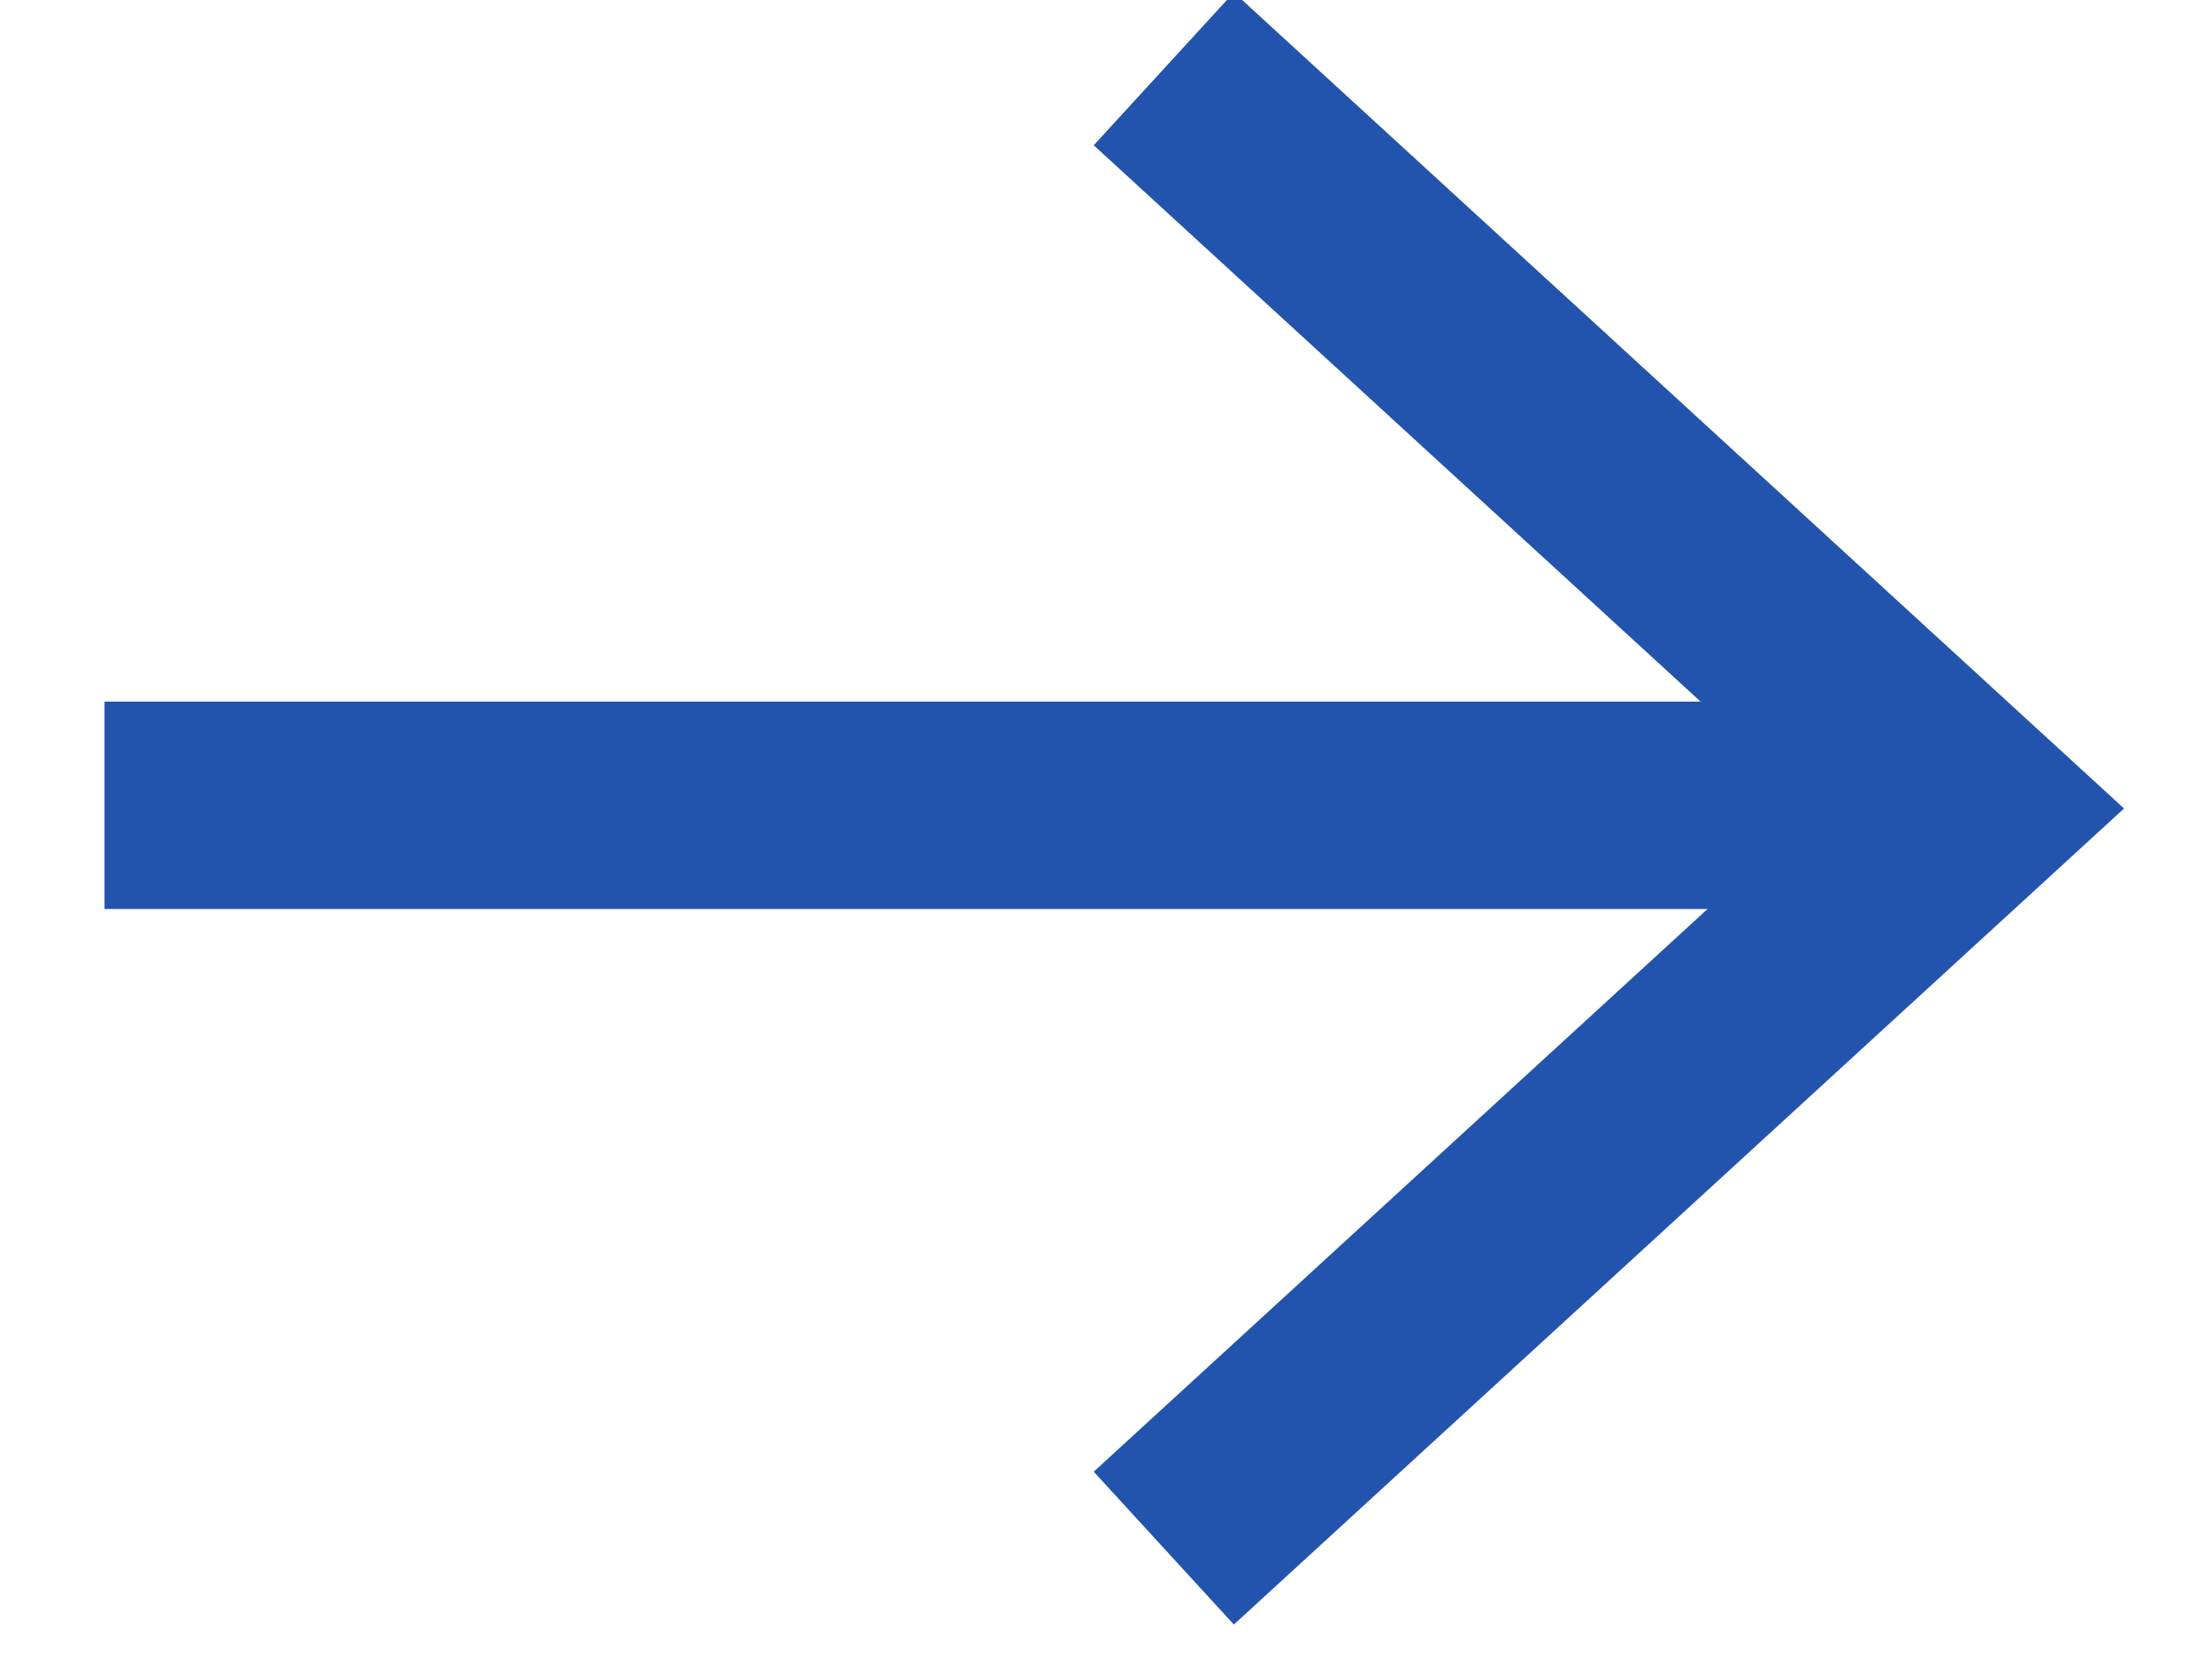
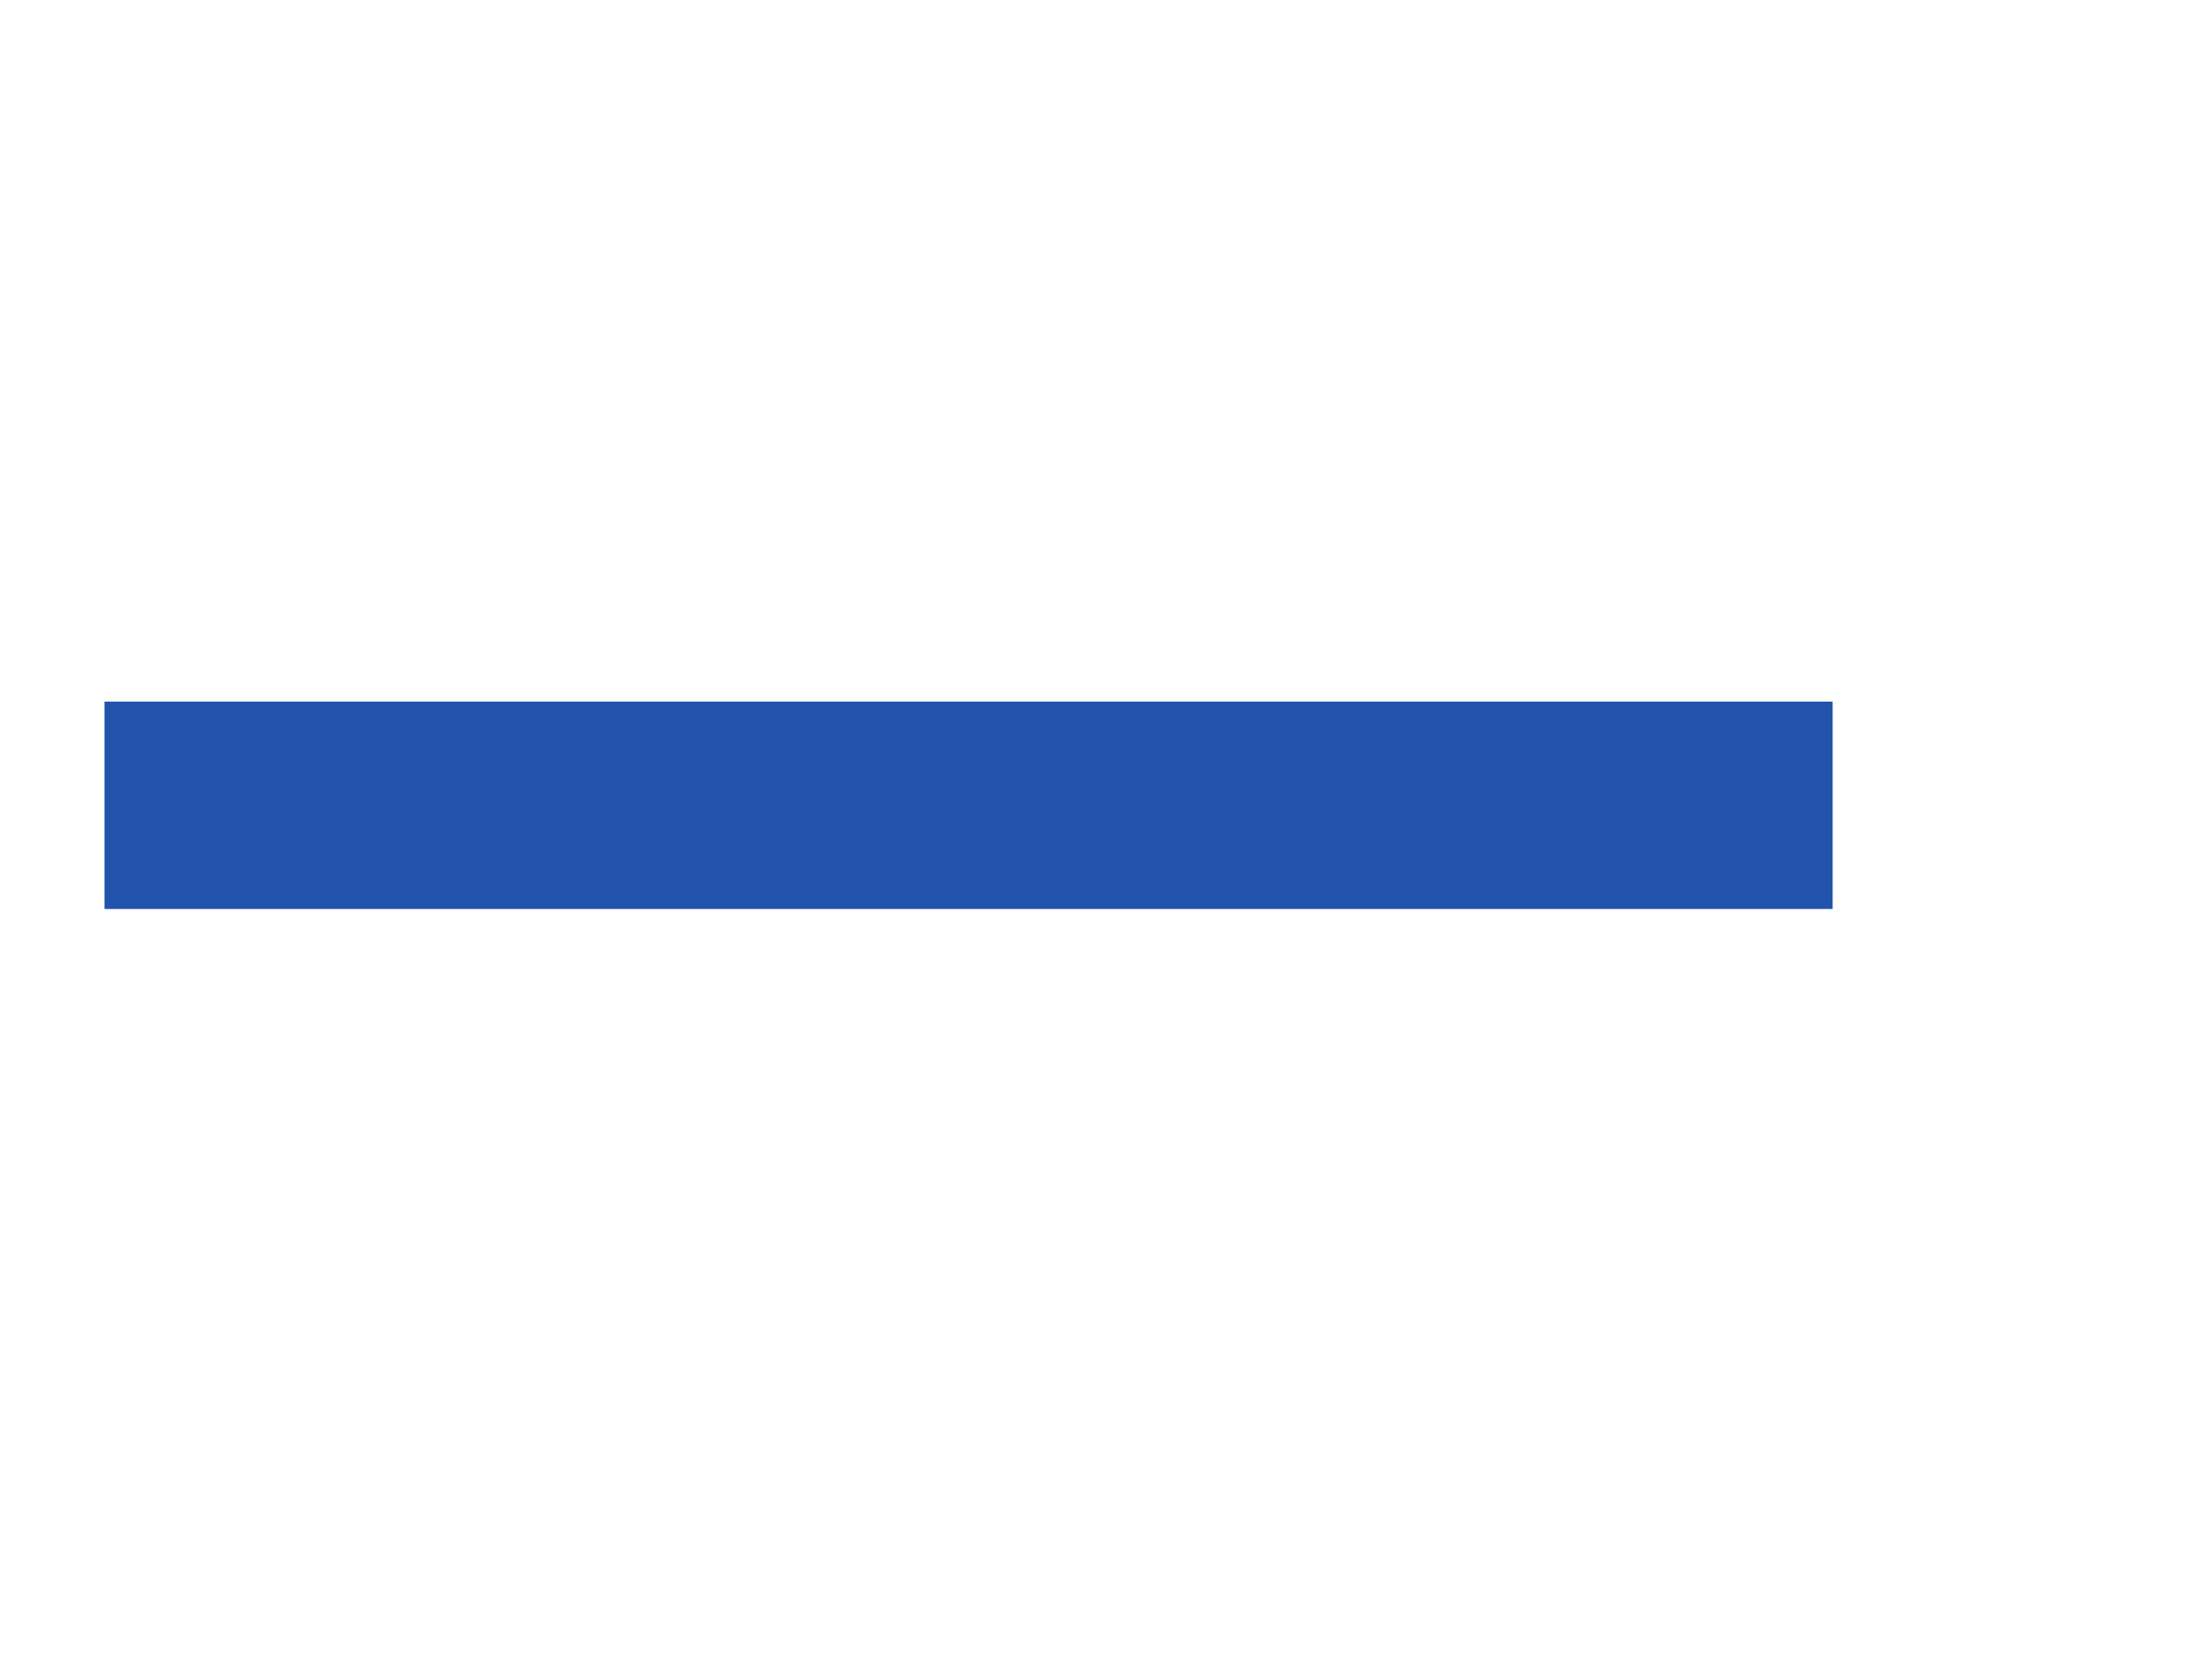
<svg xmlns="http://www.w3.org/2000/svg" width="16" height="12" viewBox="0 0 16 12">
  <g fill="none" fill-rule="evenodd" stroke="#2354ad" stroke-width="1.5">
-     <path d="M8.418.498l5.836 5.35-5.836 5.35" />
    <path stroke-linecap="square" d="M1.506 5.825h11" />
  </g>
</svg>